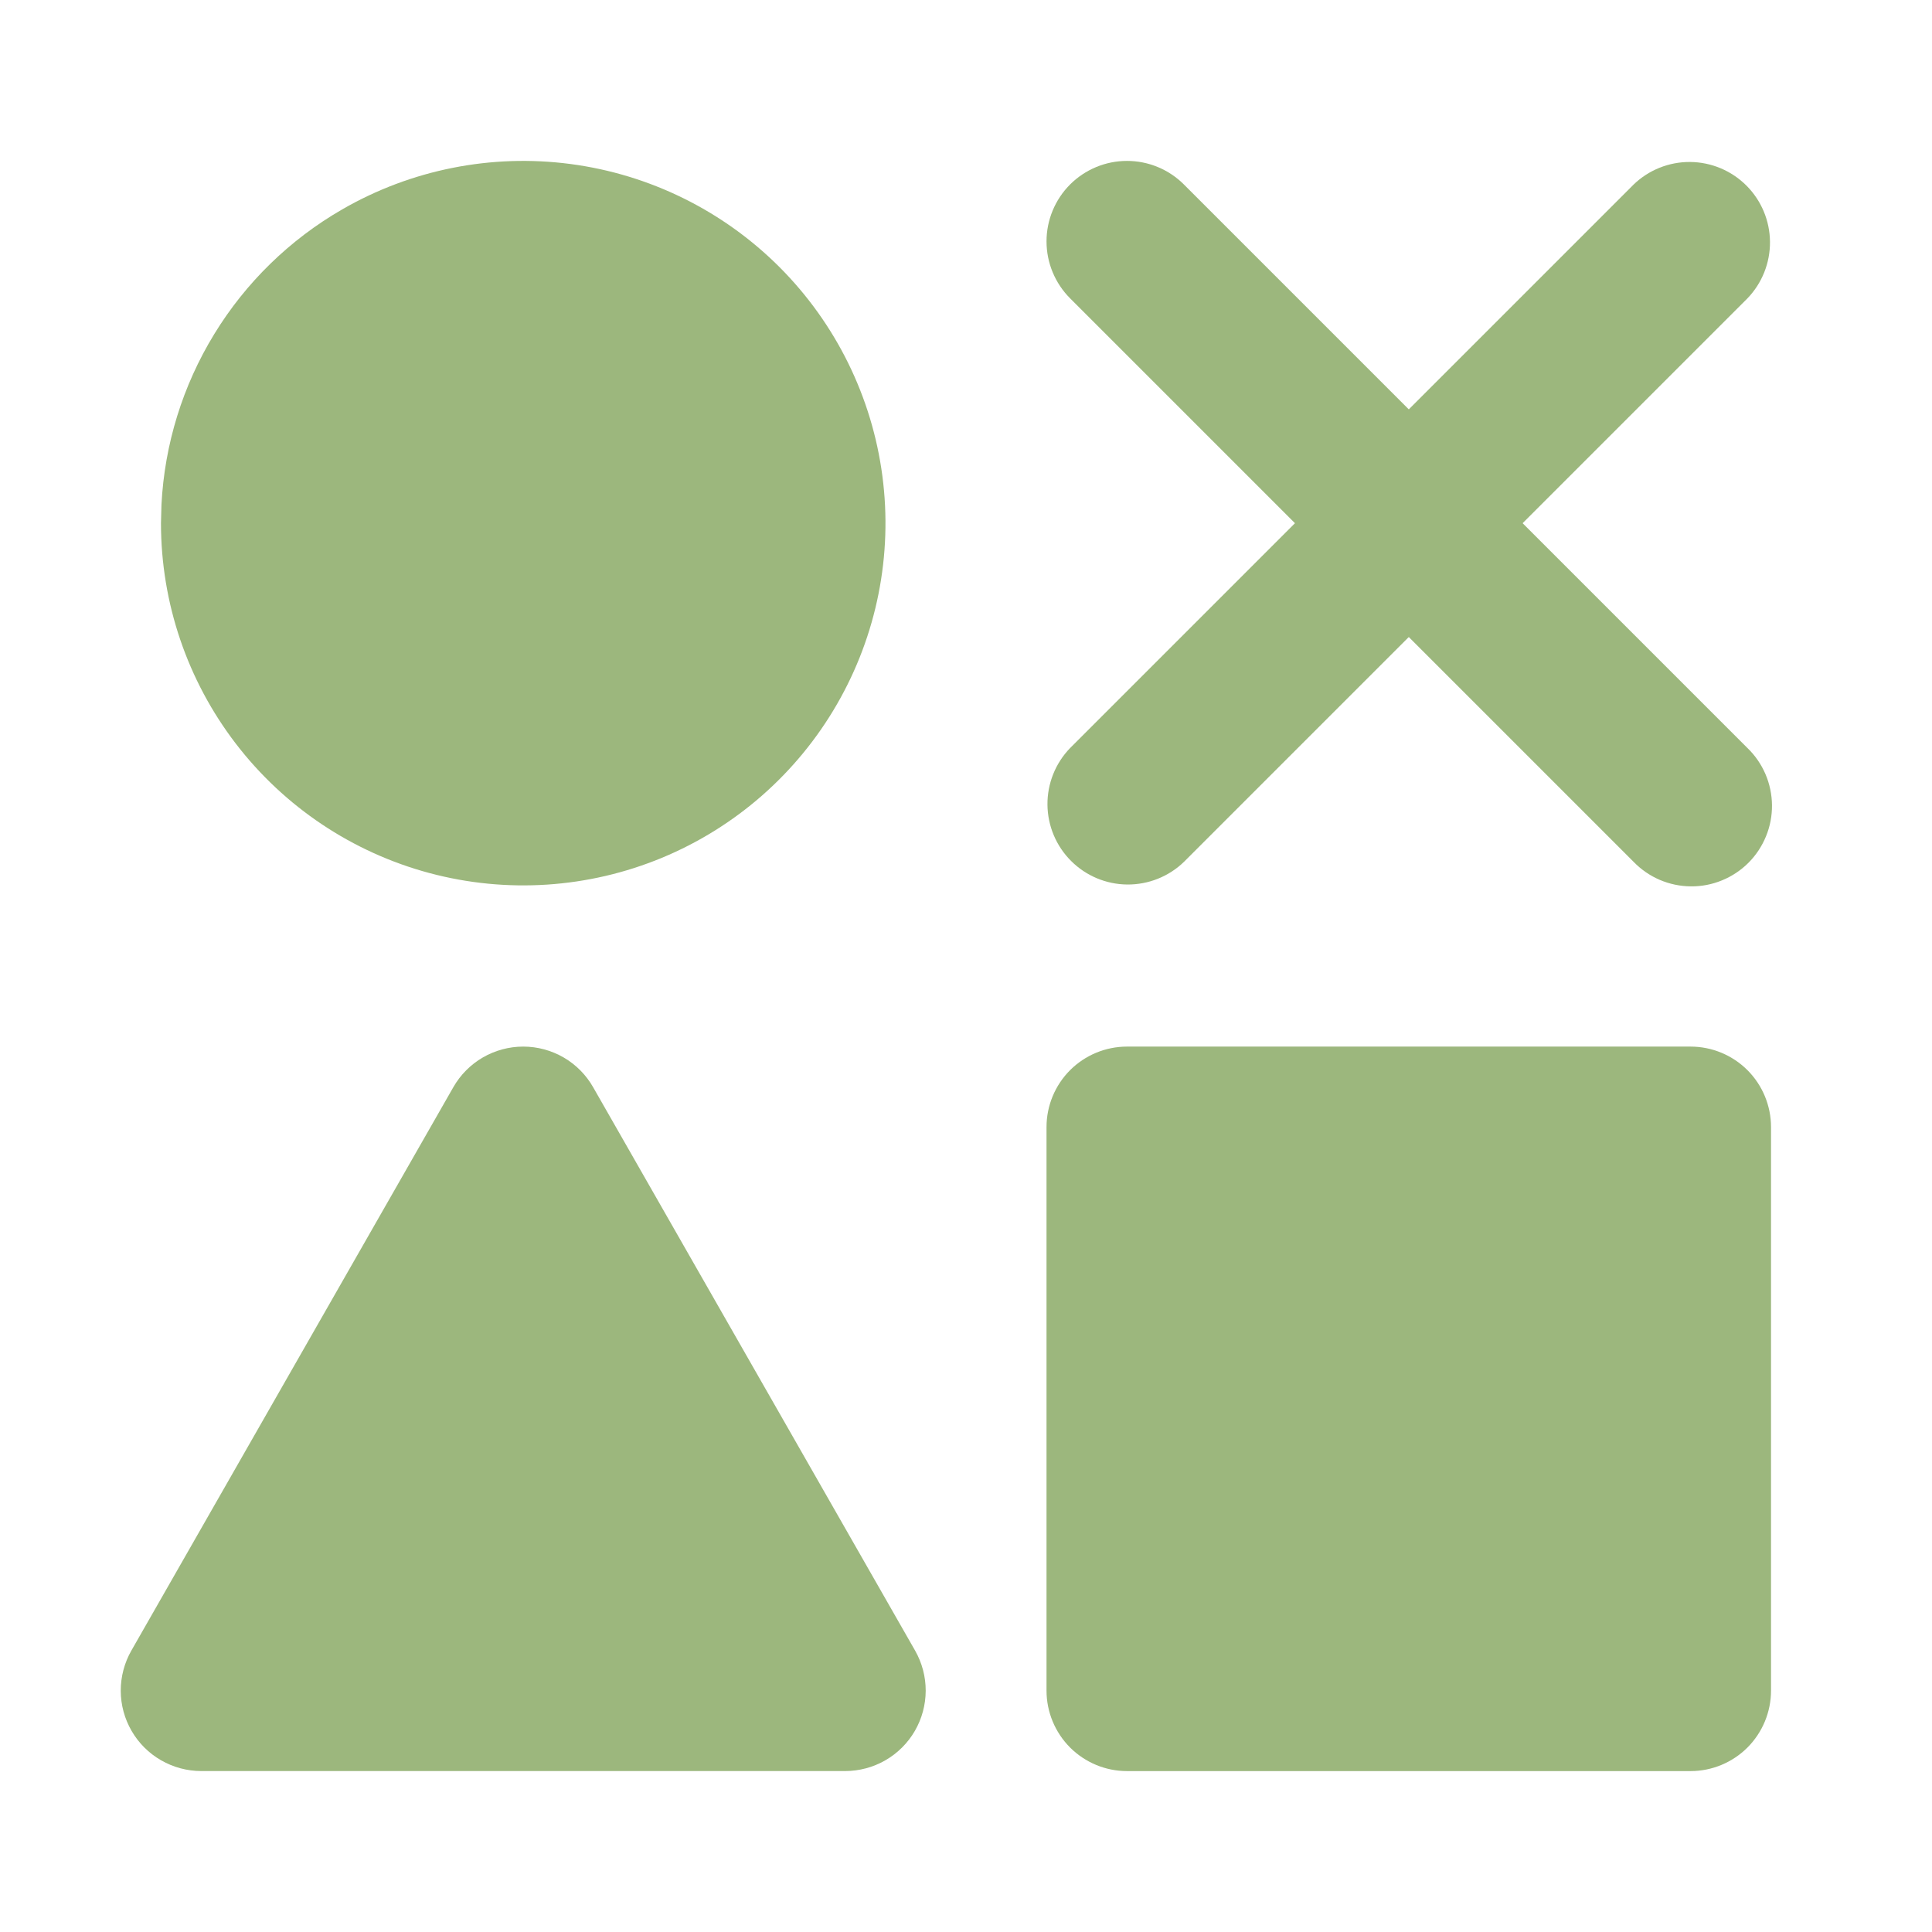
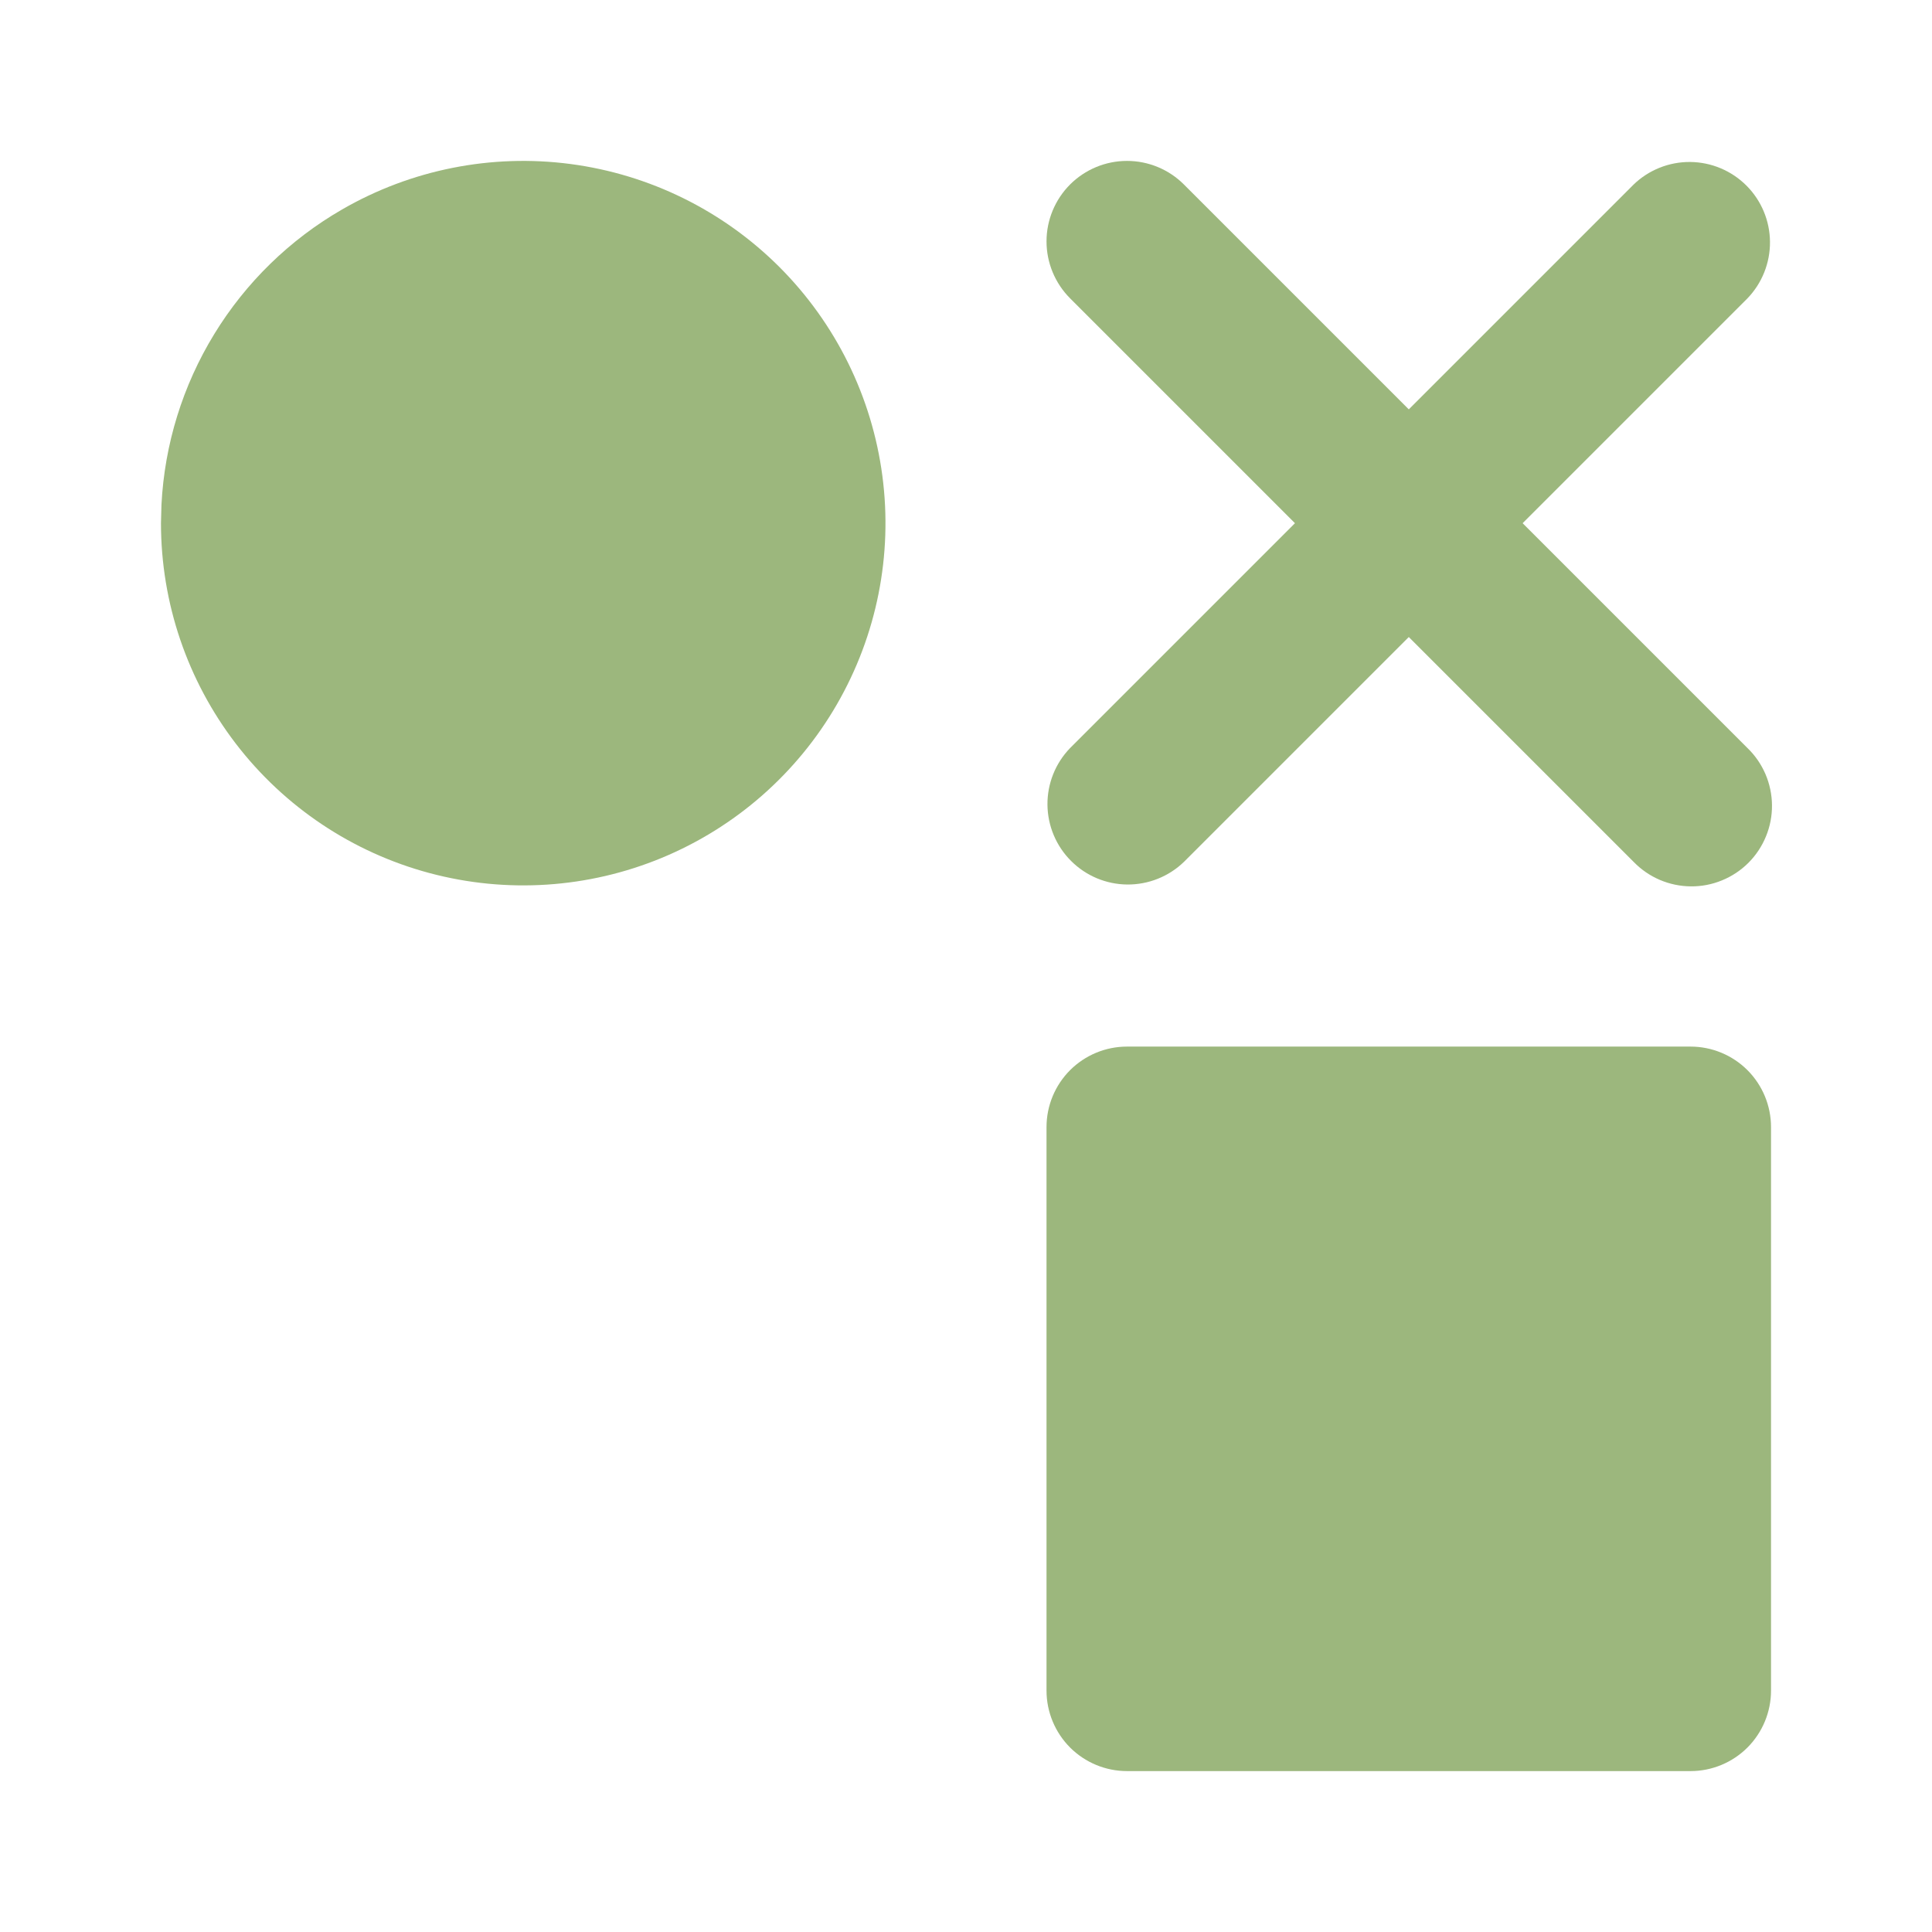
<svg xmlns="http://www.w3.org/2000/svg" width="56" height="56" viewBox="0 0 56 56" fill="none">
  <g clip-path="url(#clip0_4334_877)">
    <path d="M9.916 6.071C11.918 4.915 14.245 4.452 16.537 4.754C18.828 5.056 20.956 6.105 22.591 7.739C24.225 9.374 25.274 11.502 25.576 13.794C25.878 16.085 25.415 18.413 24.259 20.414C23.104 22.416 21.32 23.98 19.184 24.865C17.049 25.749 14.681 25.904 12.448 25.306C10.216 24.708 8.243 23.39 6.836 21.556C5.429 19.722 4.666 17.475 4.666 15.164L4.68 14.63C4.769 12.879 5.295 11.179 6.21 9.684C7.124 8.189 8.398 6.947 9.916 6.071Z" fill="#9CB77D" />
-     <path d="M13.141 31.511C13.345 31.154 13.64 30.857 13.995 30.651C14.351 30.445 14.755 30.336 15.166 30.336C15.577 30.336 15.981 30.445 16.337 30.651C16.692 30.857 16.987 31.154 17.191 31.511L26.525 47.844C26.727 48.199 26.833 48.601 26.832 49.009C26.83 49.418 26.722 49.819 26.517 50.172C26.312 50.526 26.017 50.819 25.663 51.023C25.309 51.227 24.908 51.334 24.499 51.335H5.833C5.424 51.334 5.023 51.227 4.669 51.023C4.314 50.819 4.02 50.526 3.815 50.172C3.61 49.819 3.501 49.418 3.5 49.009C3.499 48.601 3.605 48.199 3.807 47.844L13.141 31.511Z" fill="#9CB77D" />
    <path d="M31.017 5.347C31.455 4.91 32.048 4.664 32.667 4.664C33.285 4.664 33.879 4.91 34.316 5.347L50.65 21.681C50.873 21.896 51.05 22.153 51.173 22.438C51.295 22.723 51.359 23.029 51.362 23.339C51.365 23.648 51.306 23.956 51.188 24.242C51.071 24.529 50.898 24.79 50.679 25.009C50.46 25.228 50.199 25.401 49.912 25.518C49.626 25.636 49.318 25.695 49.009 25.692C48.699 25.689 48.393 25.625 48.108 25.503C47.823 25.381 47.566 25.203 47.35 24.98L31.017 8.647C30.58 8.209 30.334 7.616 30.334 6.997C30.334 6.378 30.58 5.785 31.017 5.347Z" fill="#9CB77D" />
    <path d="M47.35 5.35C47.79 4.925 48.379 4.69 48.991 4.695C49.603 4.701 50.188 4.946 50.621 5.379C51.053 5.811 51.299 6.397 51.304 7.008C51.309 7.62 51.074 8.21 50.649 8.65L34.316 24.983C33.876 25.408 33.286 25.643 32.674 25.638C32.063 25.633 31.477 25.387 31.045 24.954C30.612 24.522 30.367 23.937 30.361 23.325C30.356 22.713 30.591 22.124 31.016 21.684L47.35 5.35Z" fill="#9CB77D" />
    <path d="M49.001 30.336C49.62 30.336 50.213 30.582 50.651 31.019C51.088 31.457 51.334 32.05 51.334 32.669V49.003C51.334 49.621 51.088 50.215 50.651 50.653C50.213 51.09 49.62 51.336 49.001 51.336H32.667C32.048 51.336 31.455 51.09 31.017 50.653C30.58 50.215 30.334 49.621 30.334 49.003V32.669C30.334 32.05 30.58 31.457 31.017 31.019C31.455 30.582 32.048 30.336 32.667 30.336H49.001Z" fill="#9CB77D" />
  </g>
  <defs>
    <clipPath id="clip0_4334_877">
      <rect width="56" height="56" fill="white" />
    </clipPath>
  </defs>
</svg>